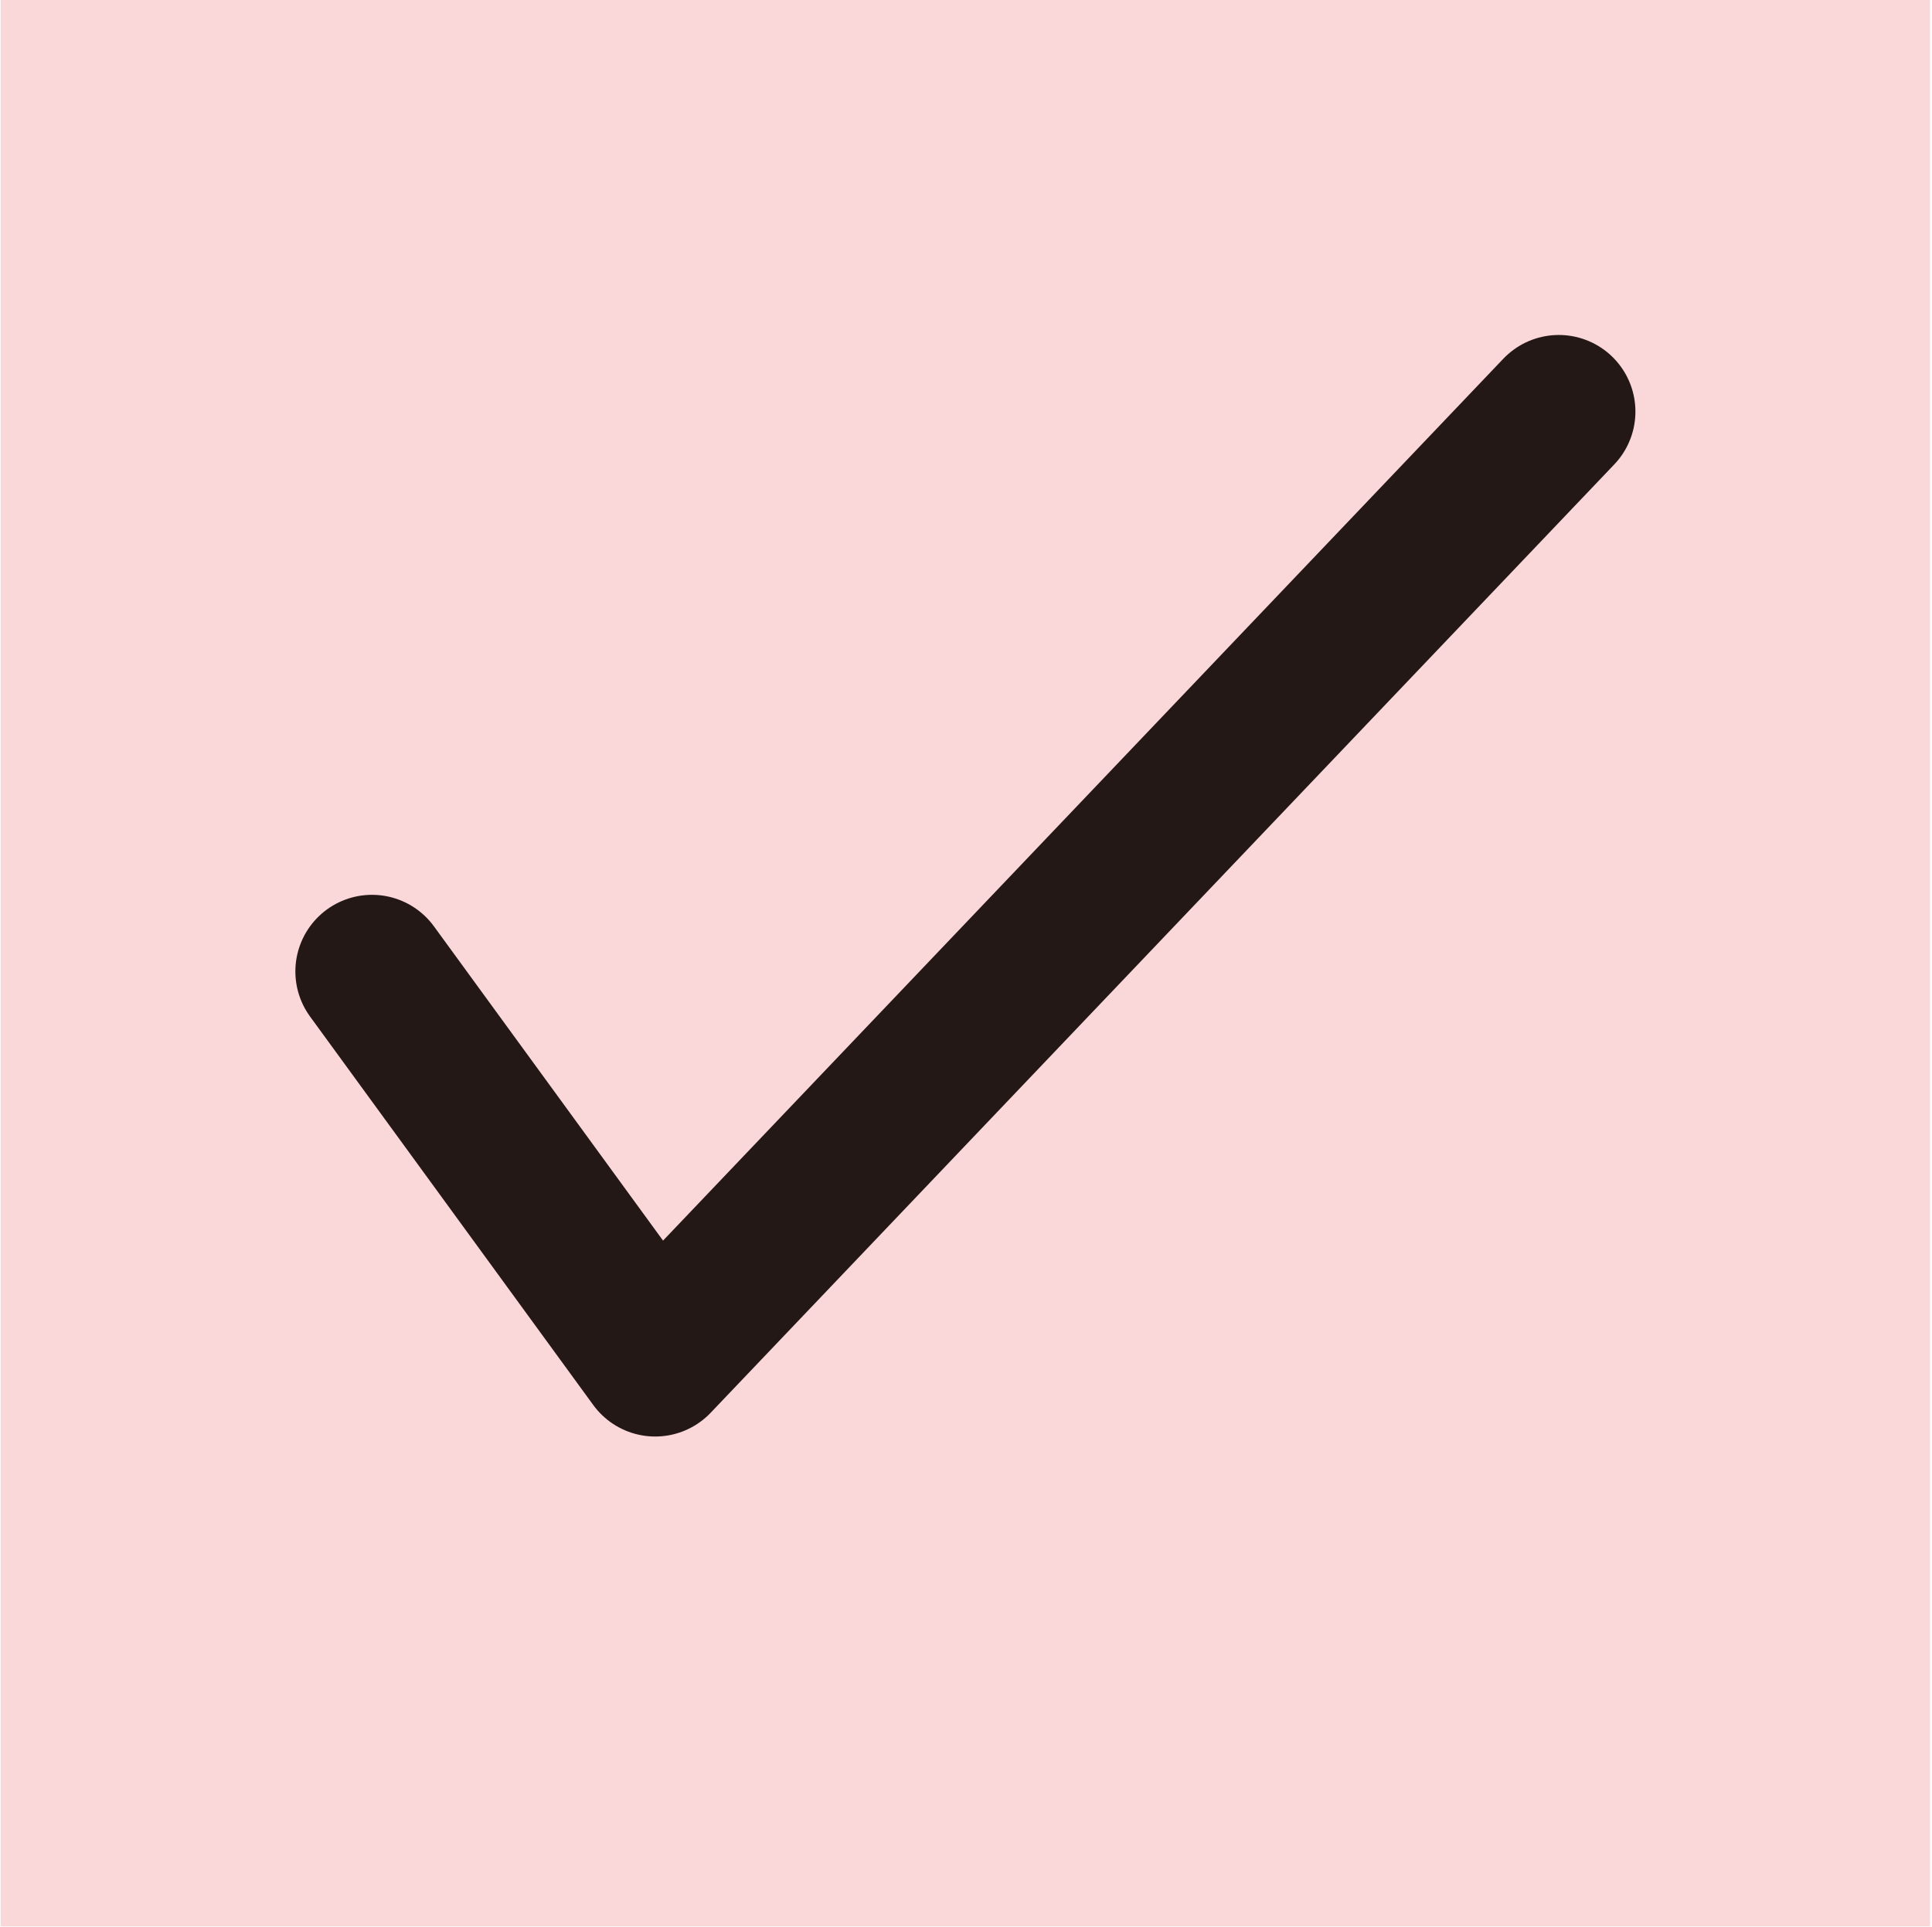
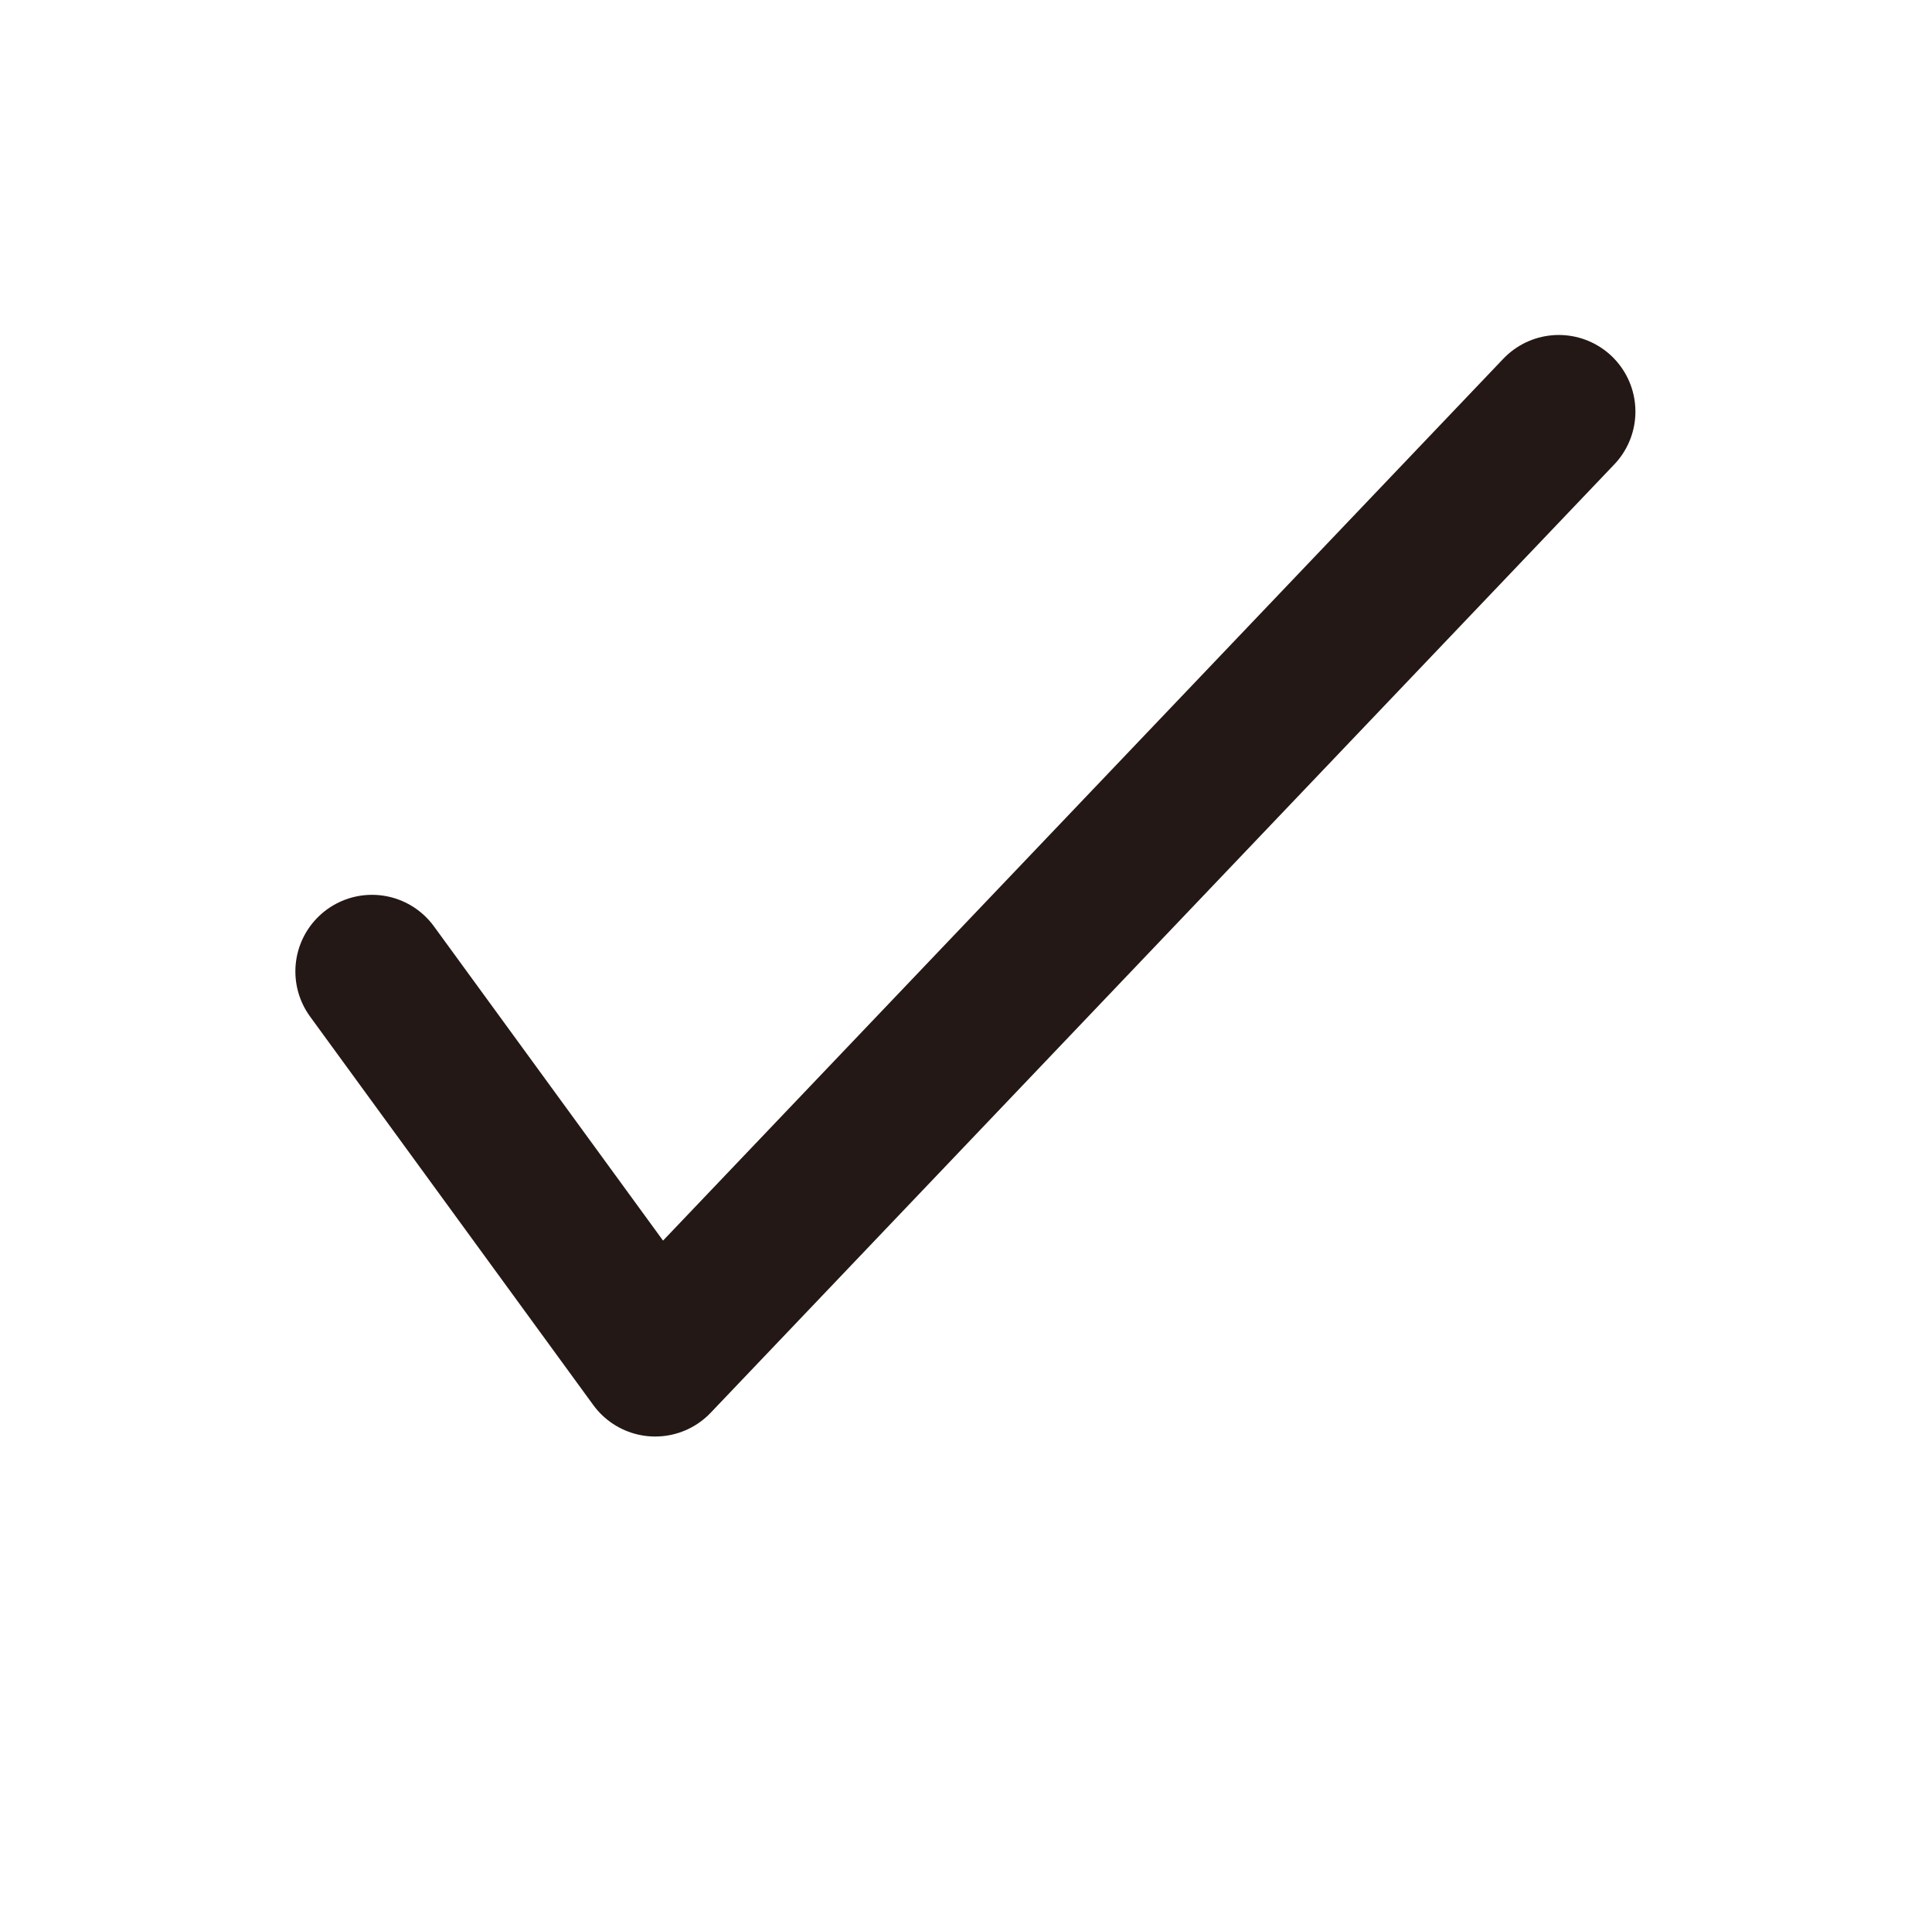
<svg xmlns="http://www.w3.org/2000/svg" version="1.1" viewBox="0 0 206.5 206">
  <defs>
    <style>
      .cls-1 {
        fill: none;
        stroke: #231815;
        stroke-linecap: round;
        stroke-linejoin: round;
        stroke-width: 16.38px;
      }

      .cls-2 {
        fill: #fad8d9;
      }
    </style>
  </defs>
  <g>
    <g id="_レイヤー_1" data-name="レイヤー_1">
-       <rect class="cls-2" x=".07" y="-.28" width="206.22" height="206.22" />
      <polyline class="cls-1" points="39.76 103.85 70.03 145.38 166.61 44" />
    </g>
  </g>
</svg>